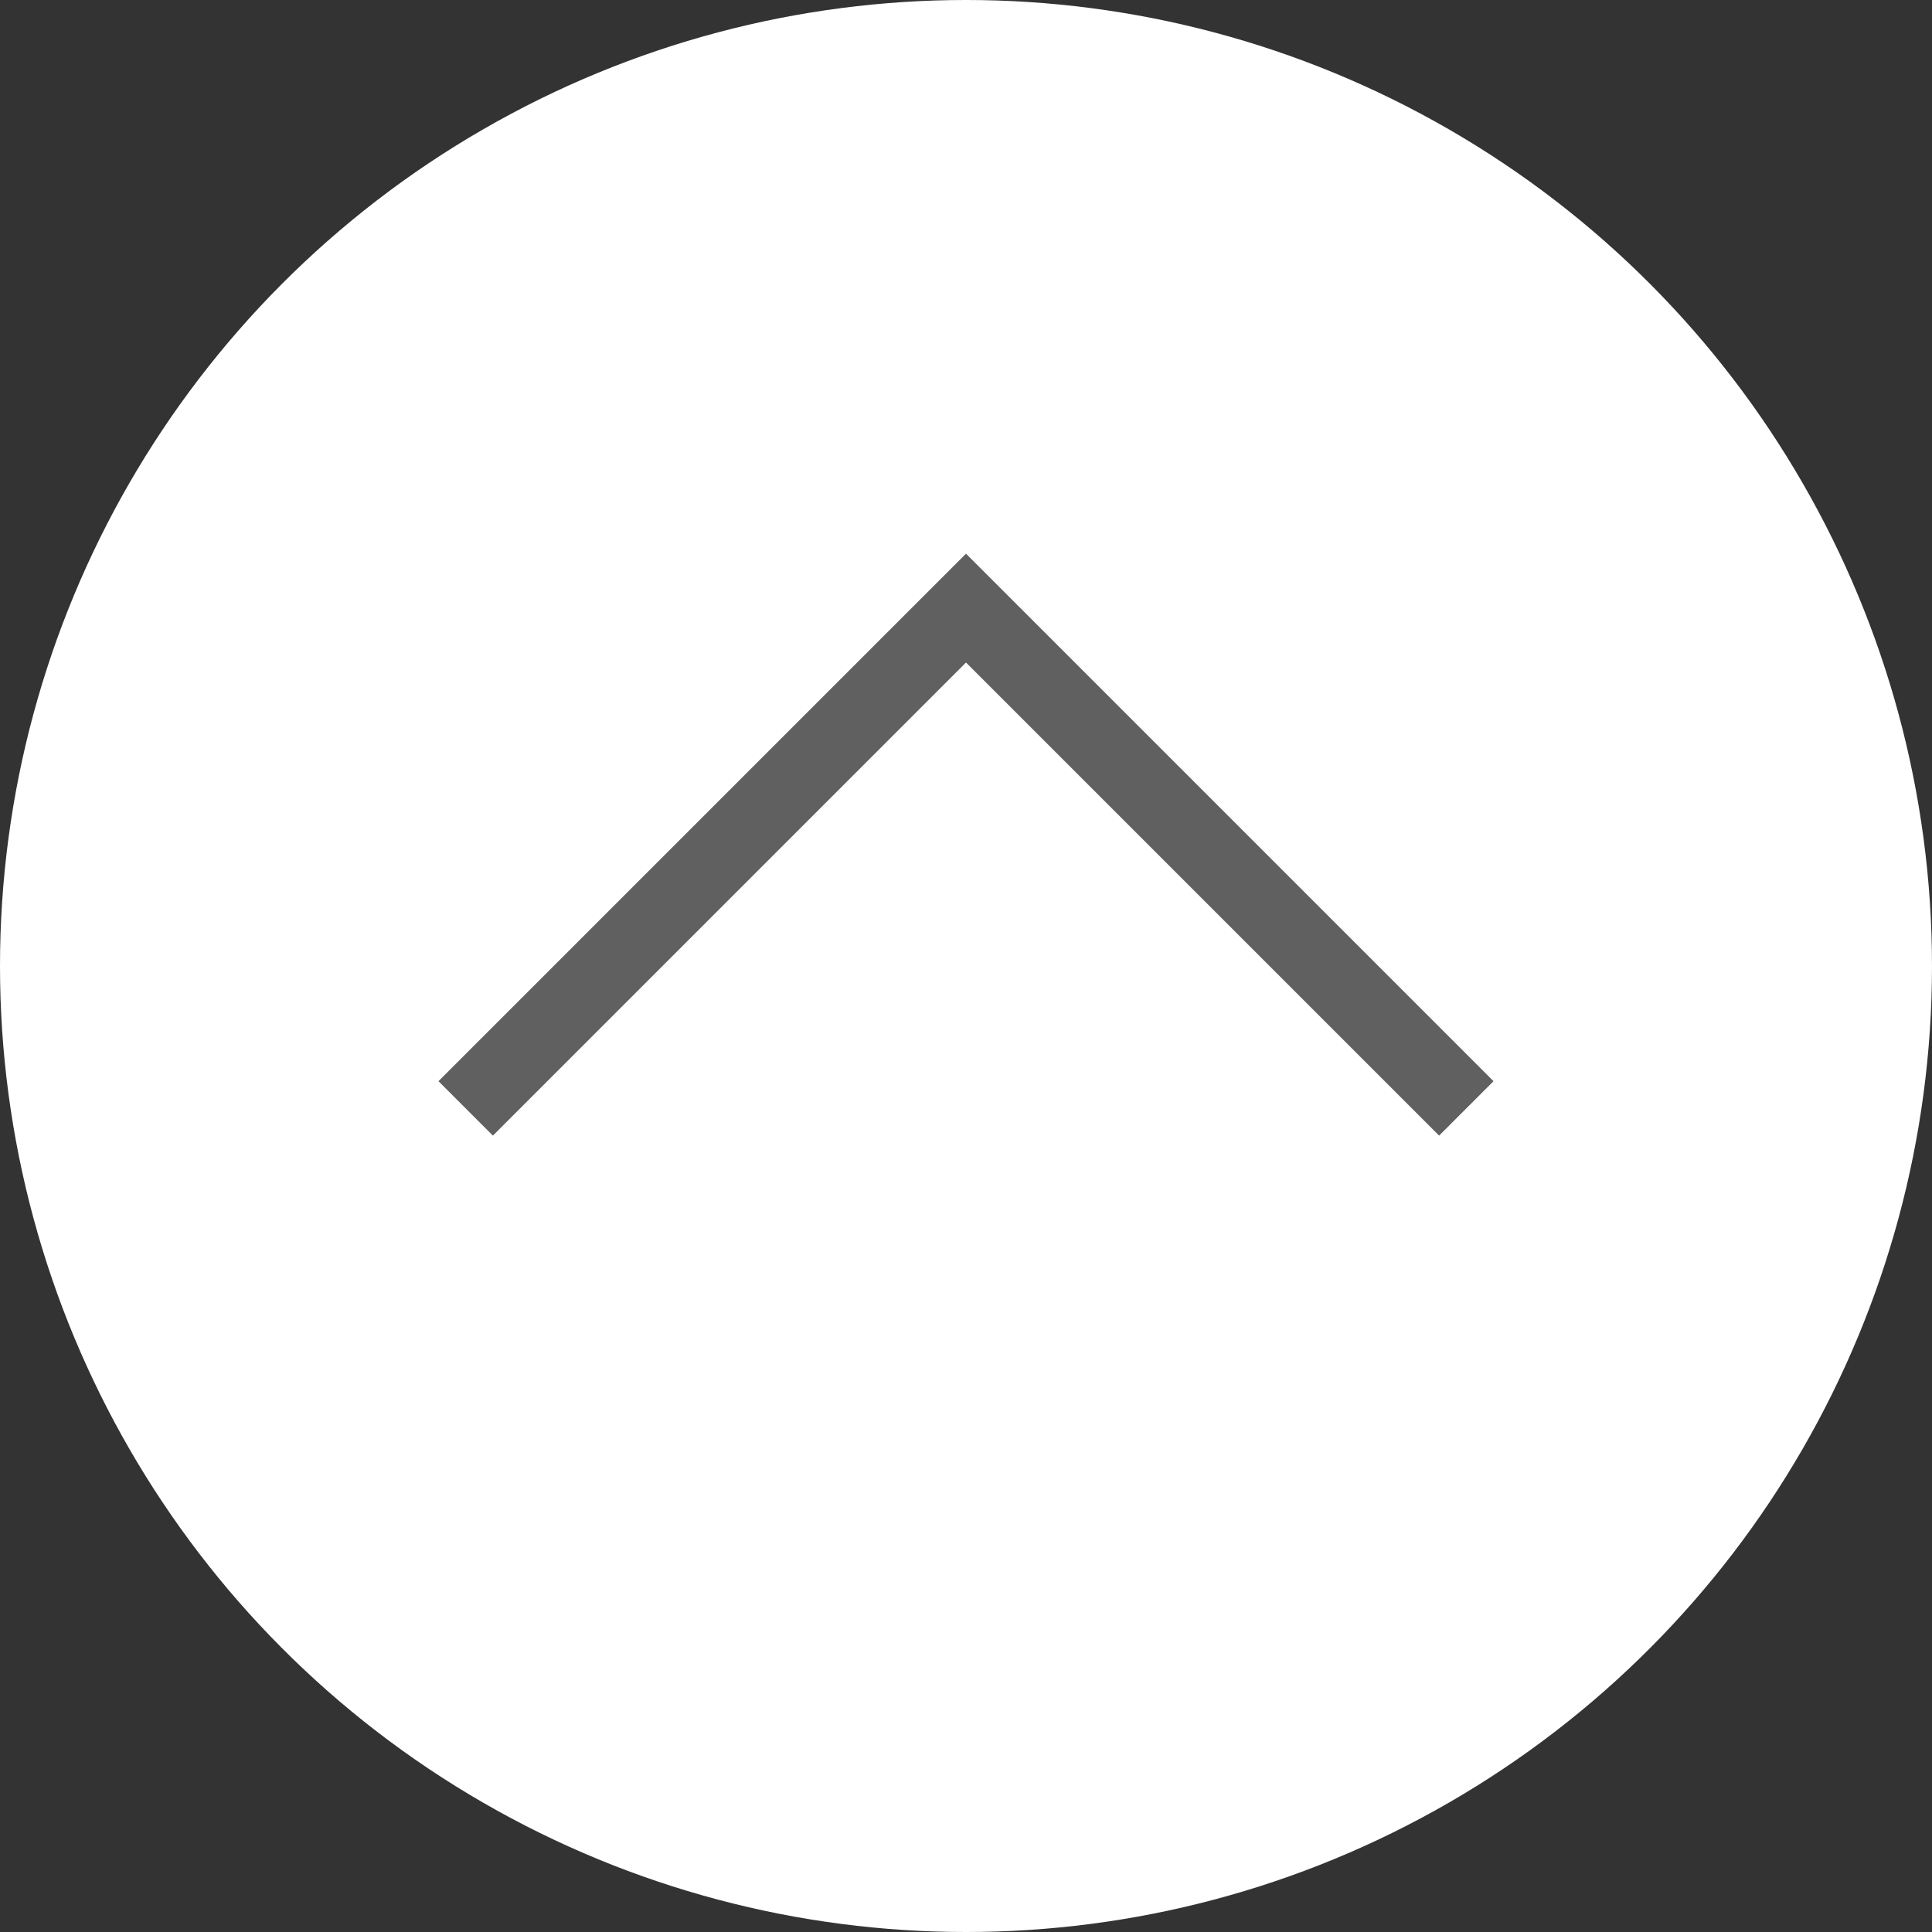
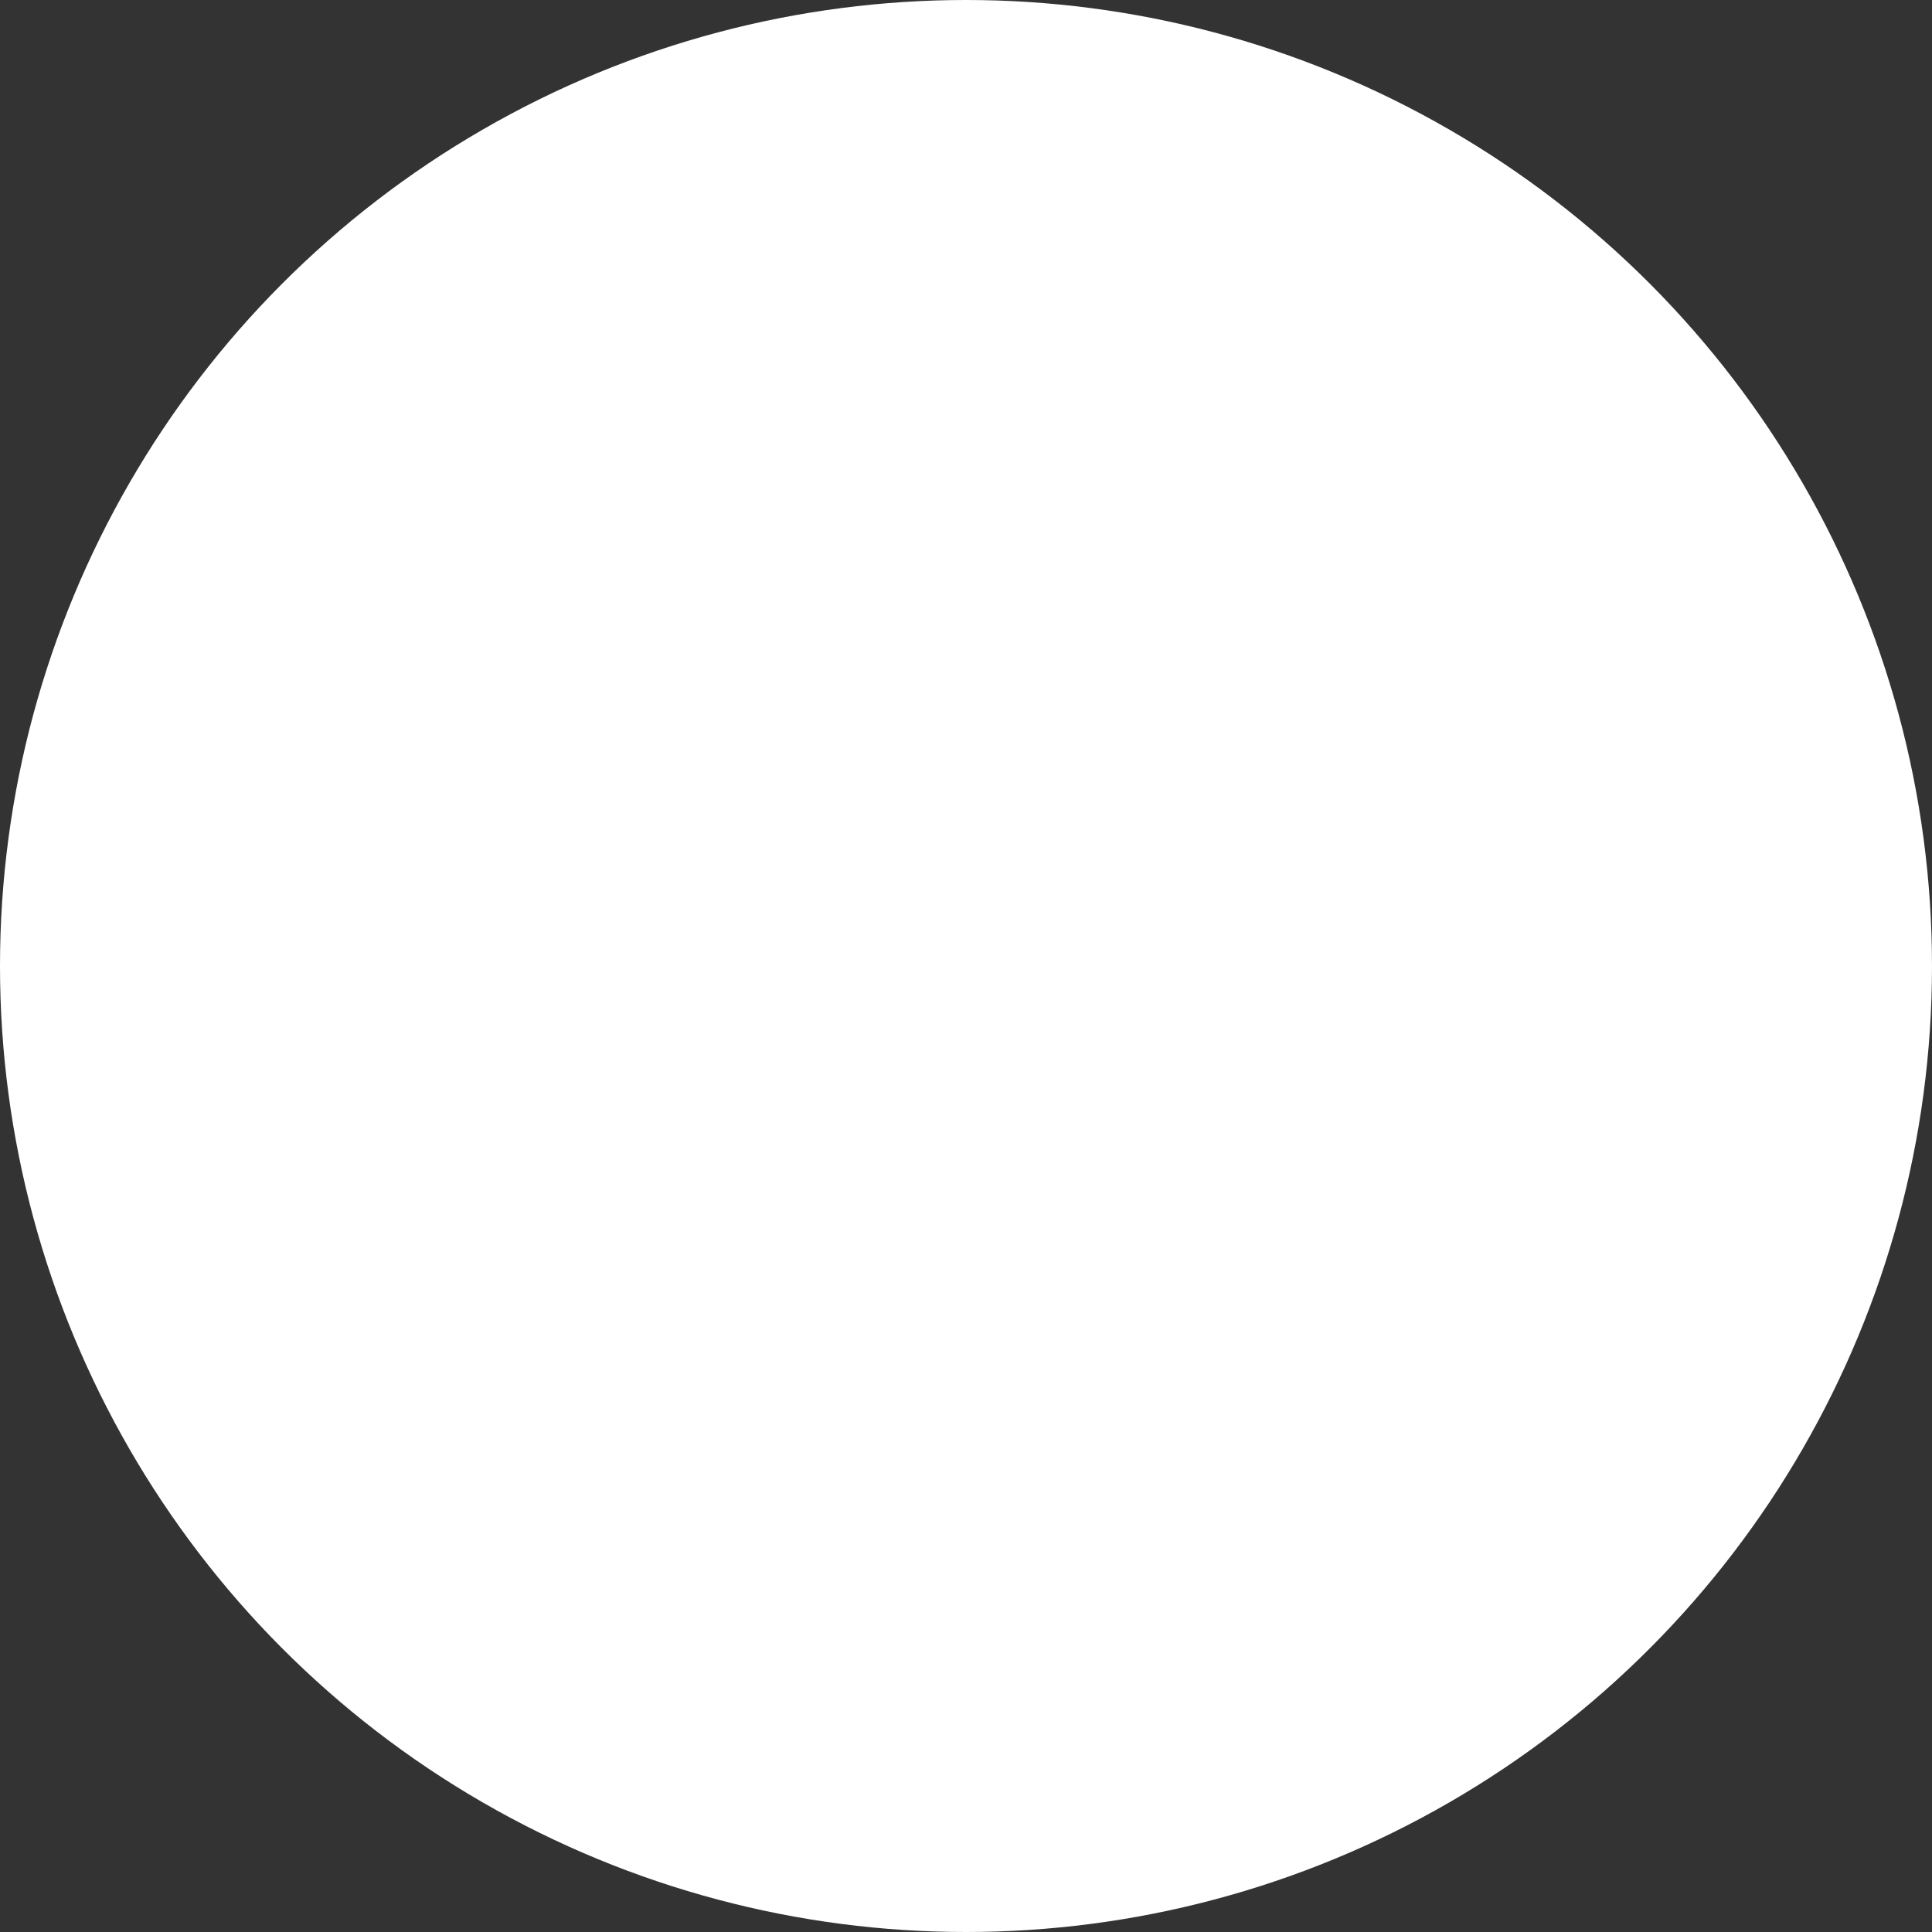
<svg xmlns="http://www.w3.org/2000/svg" version="1.1" id="レイヤー_1" x="0px" y="0px" viewBox="0 0 50.2 50.2" style="enable-background:new 0 0 50.2 50.2;" xml:space="preserve">
  <rect x="0" y="0" width="50.2" height="50.2" fill="#333333" stroke="none" />
  <style type="text/css">
	.st0{fill:#FFFFFF;}
	.st1{fill:none;stroke:#606060;stroke-width:2;stroke-miterlimit:10;}
</style>
  <g>
    <circle class="st0" cx="25.1" cy="25.1" r="25.1" />
-     <polyline class="st1" points="12.1,28.8 25.1,15.8 38.1,28.8  " />
  </g>
</svg>